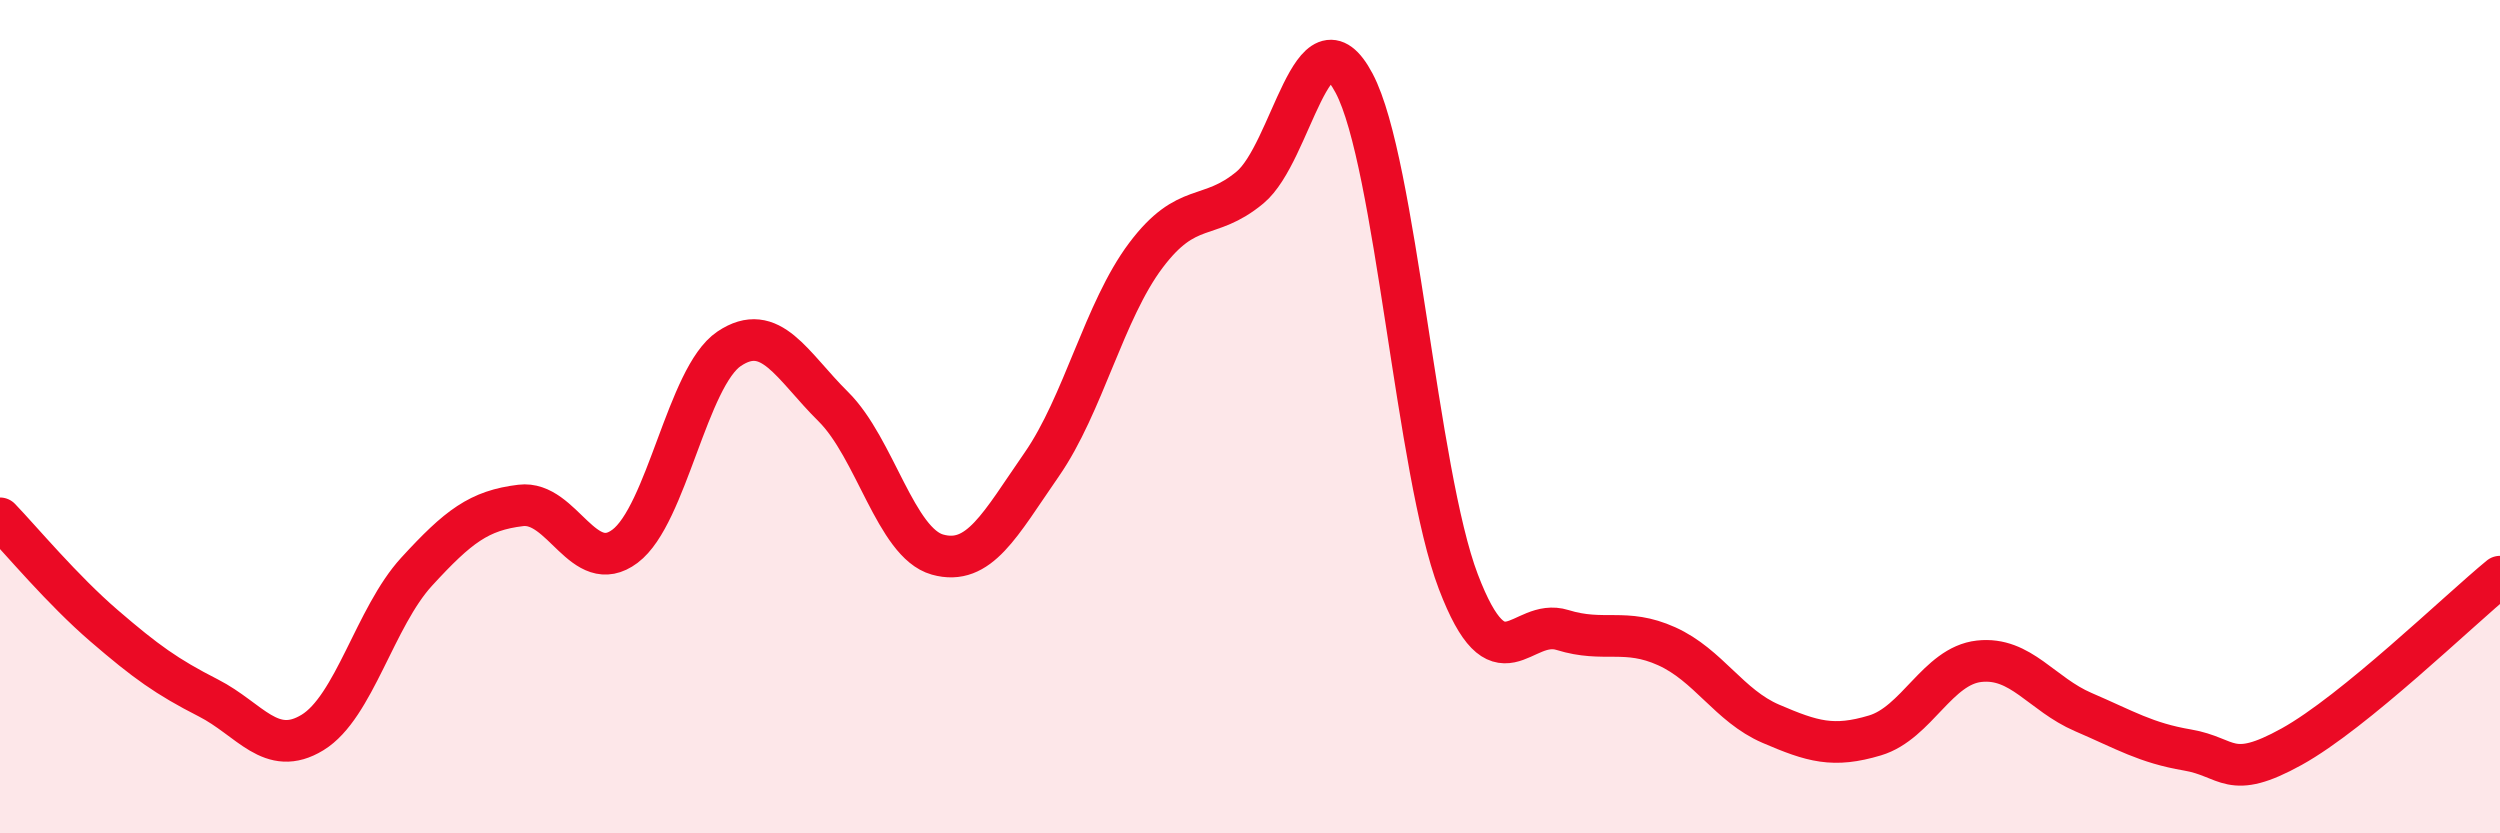
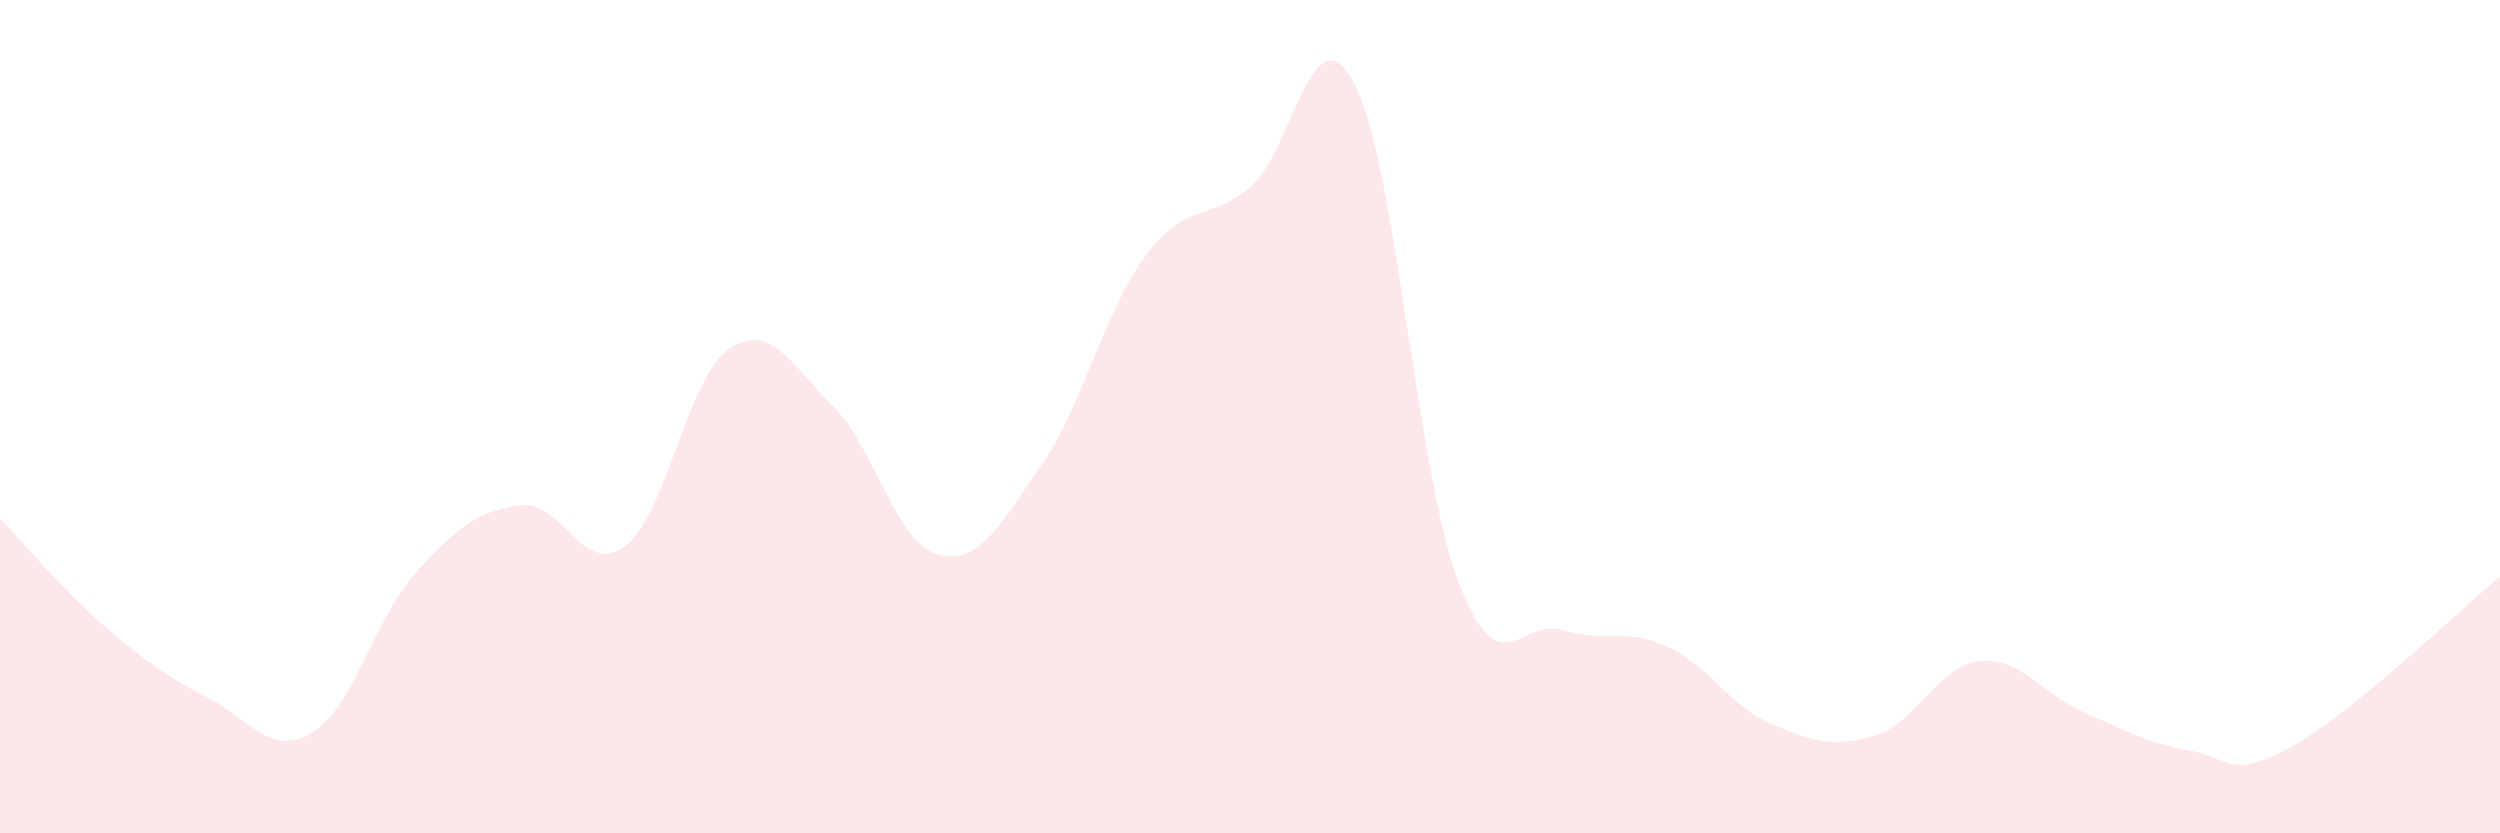
<svg xmlns="http://www.w3.org/2000/svg" width="60" height="20" viewBox="0 0 60 20">
  <path d="M 0,12.44 C 0.5,12.96 1.5,14.16 2.5,15.02 C 3.5,15.88 4,16.24 5,16.75 C 6,17.26 6.5,18.19 7.5,17.58 C 8.5,16.97 9,14.81 10,13.72 C 11,12.63 11.5,12.25 12.5,12.13 C 13.5,12.01 14,13.86 15,13.11 C 16,12.36 16.5,9.04 17.5,8.37 C 18.5,7.7 19,8.77 20,9.76 C 21,10.75 21.5,13.03 22.5,13.31 C 23.5,13.59 24,12.59 25,11.15 C 26,9.71 26.5,7.46 27.5,6.13 C 28.5,4.8 29,5.33 30,4.5 C 31,3.67 31.5,0.11 32.5,2 C 33.5,3.89 34,11.34 35,13.96 C 36,16.58 36.5,14.81 37.5,15.12 C 38.5,15.43 39,15.06 40,15.51 C 41,15.96 41.5,16.94 42.5,17.37 C 43.5,17.8 44,17.95 45,17.65 C 46,17.35 46.5,15.98 47.5,15.87 C 48.5,15.76 49,16.66 50,17.09 C 51,17.52 51.5,17.83 52.5,18 C 53.5,18.17 53.5,18.75 55,17.92 C 56.5,17.09 59,14.66 60,13.84L60 20L0 20Z" fill="#EB0A25" opacity="0.1" stroke-linecap="round" stroke-linejoin="round" />
-   <path d="M 0,12.44 C 0.5,12.96 1.5,14.16 2.5,15.02 C 3.5,15.88 4,16.24 5,16.75 C 6,17.26 6.5,18.19 7.5,17.58 C 8.5,16.97 9,14.81 10,13.72 C 11,12.63 11.5,12.25 12.5,12.13 C 13.5,12.01 14,13.86 15,13.11 C 16,12.36 16.5,9.04 17.5,8.37 C 18.5,7.7 19,8.77 20,9.76 C 21,10.75 21.5,13.03 22.5,13.31 C 23.5,13.59 24,12.59 25,11.15 C 26,9.71 26.5,7.46 27.5,6.13 C 28.5,4.8 29,5.33 30,4.5 C 31,3.67 31.5,0.11 32.5,2 C 33.5,3.89 34,11.34 35,13.96 C 36,16.58 36.5,14.81 37.5,15.12 C 38.5,15.43 39,15.06 40,15.51 C 41,15.96 41.5,16.94 42.5,17.37 C 43.5,17.8 44,17.95 45,17.65 C 46,17.35 46.5,15.98 47.5,15.87 C 48.5,15.76 49,16.66 50,17.09 C 51,17.52 51.5,17.83 52.5,18 C 53.5,18.17 53.5,18.75 55,17.92 C 56.5,17.09 59,14.66 60,13.84" stroke="#EB0A25" stroke-width="1" fill="none" stroke-linecap="round" stroke-linejoin="round" />
</svg>